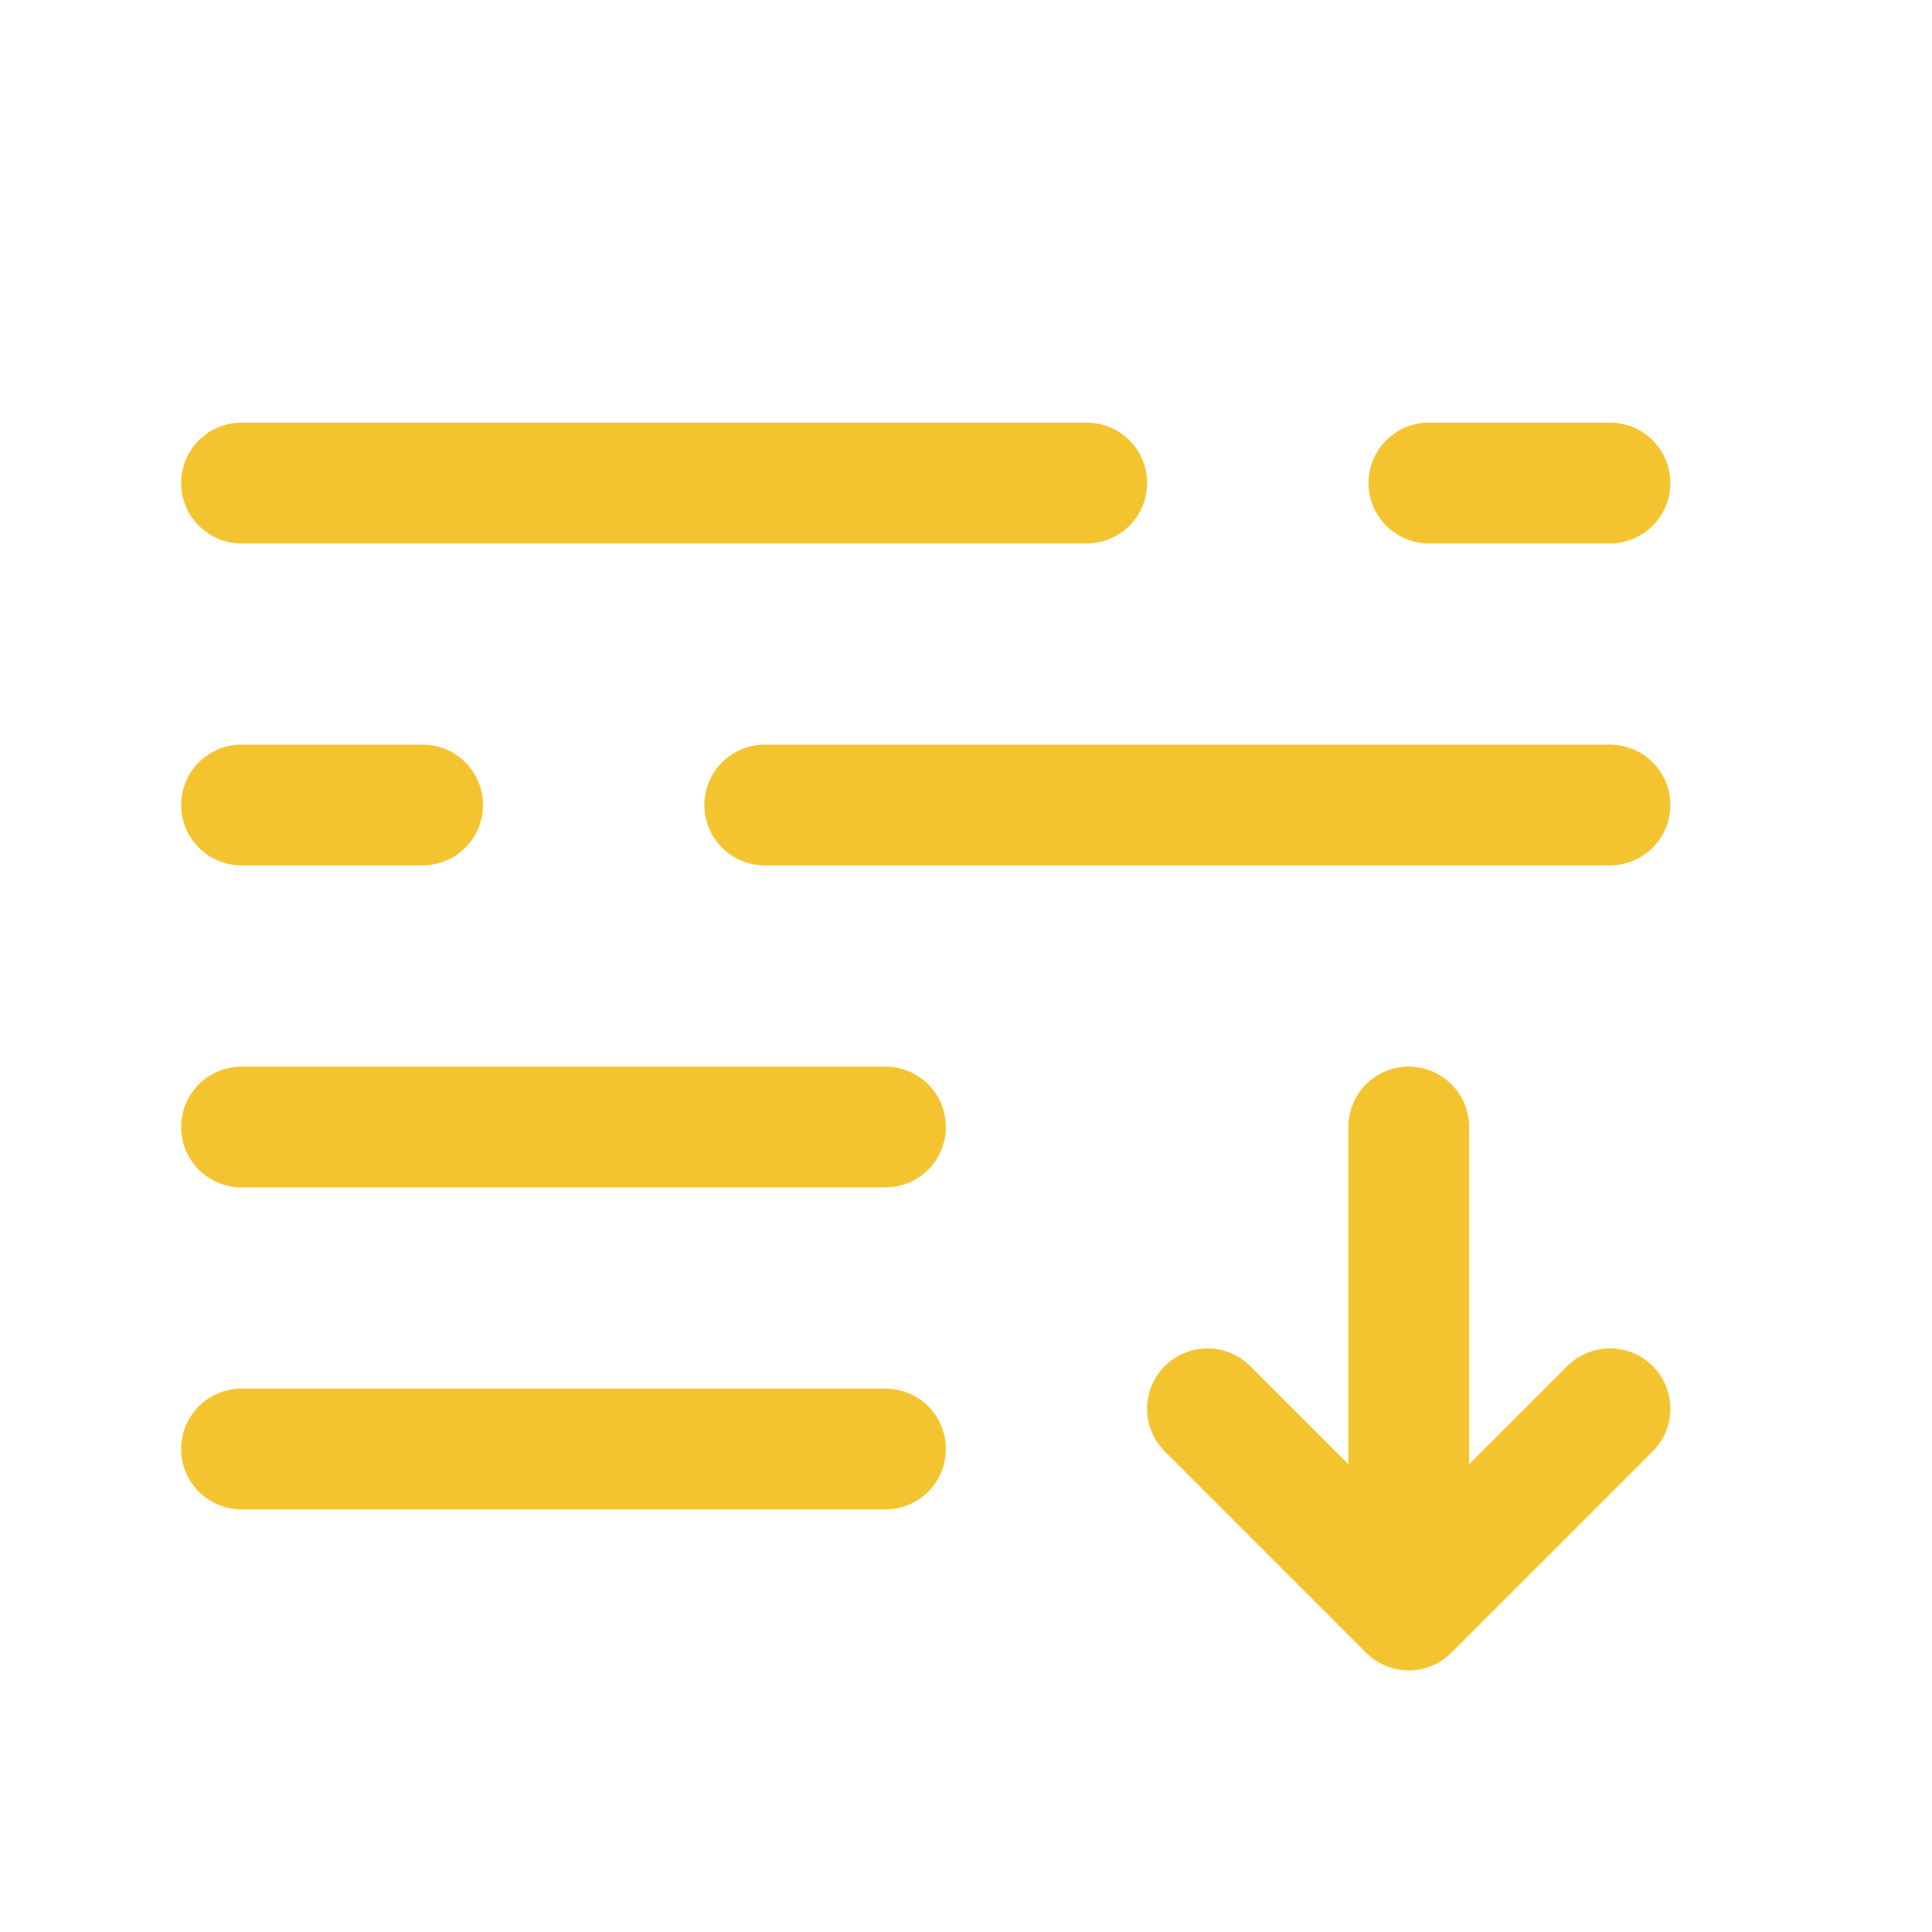
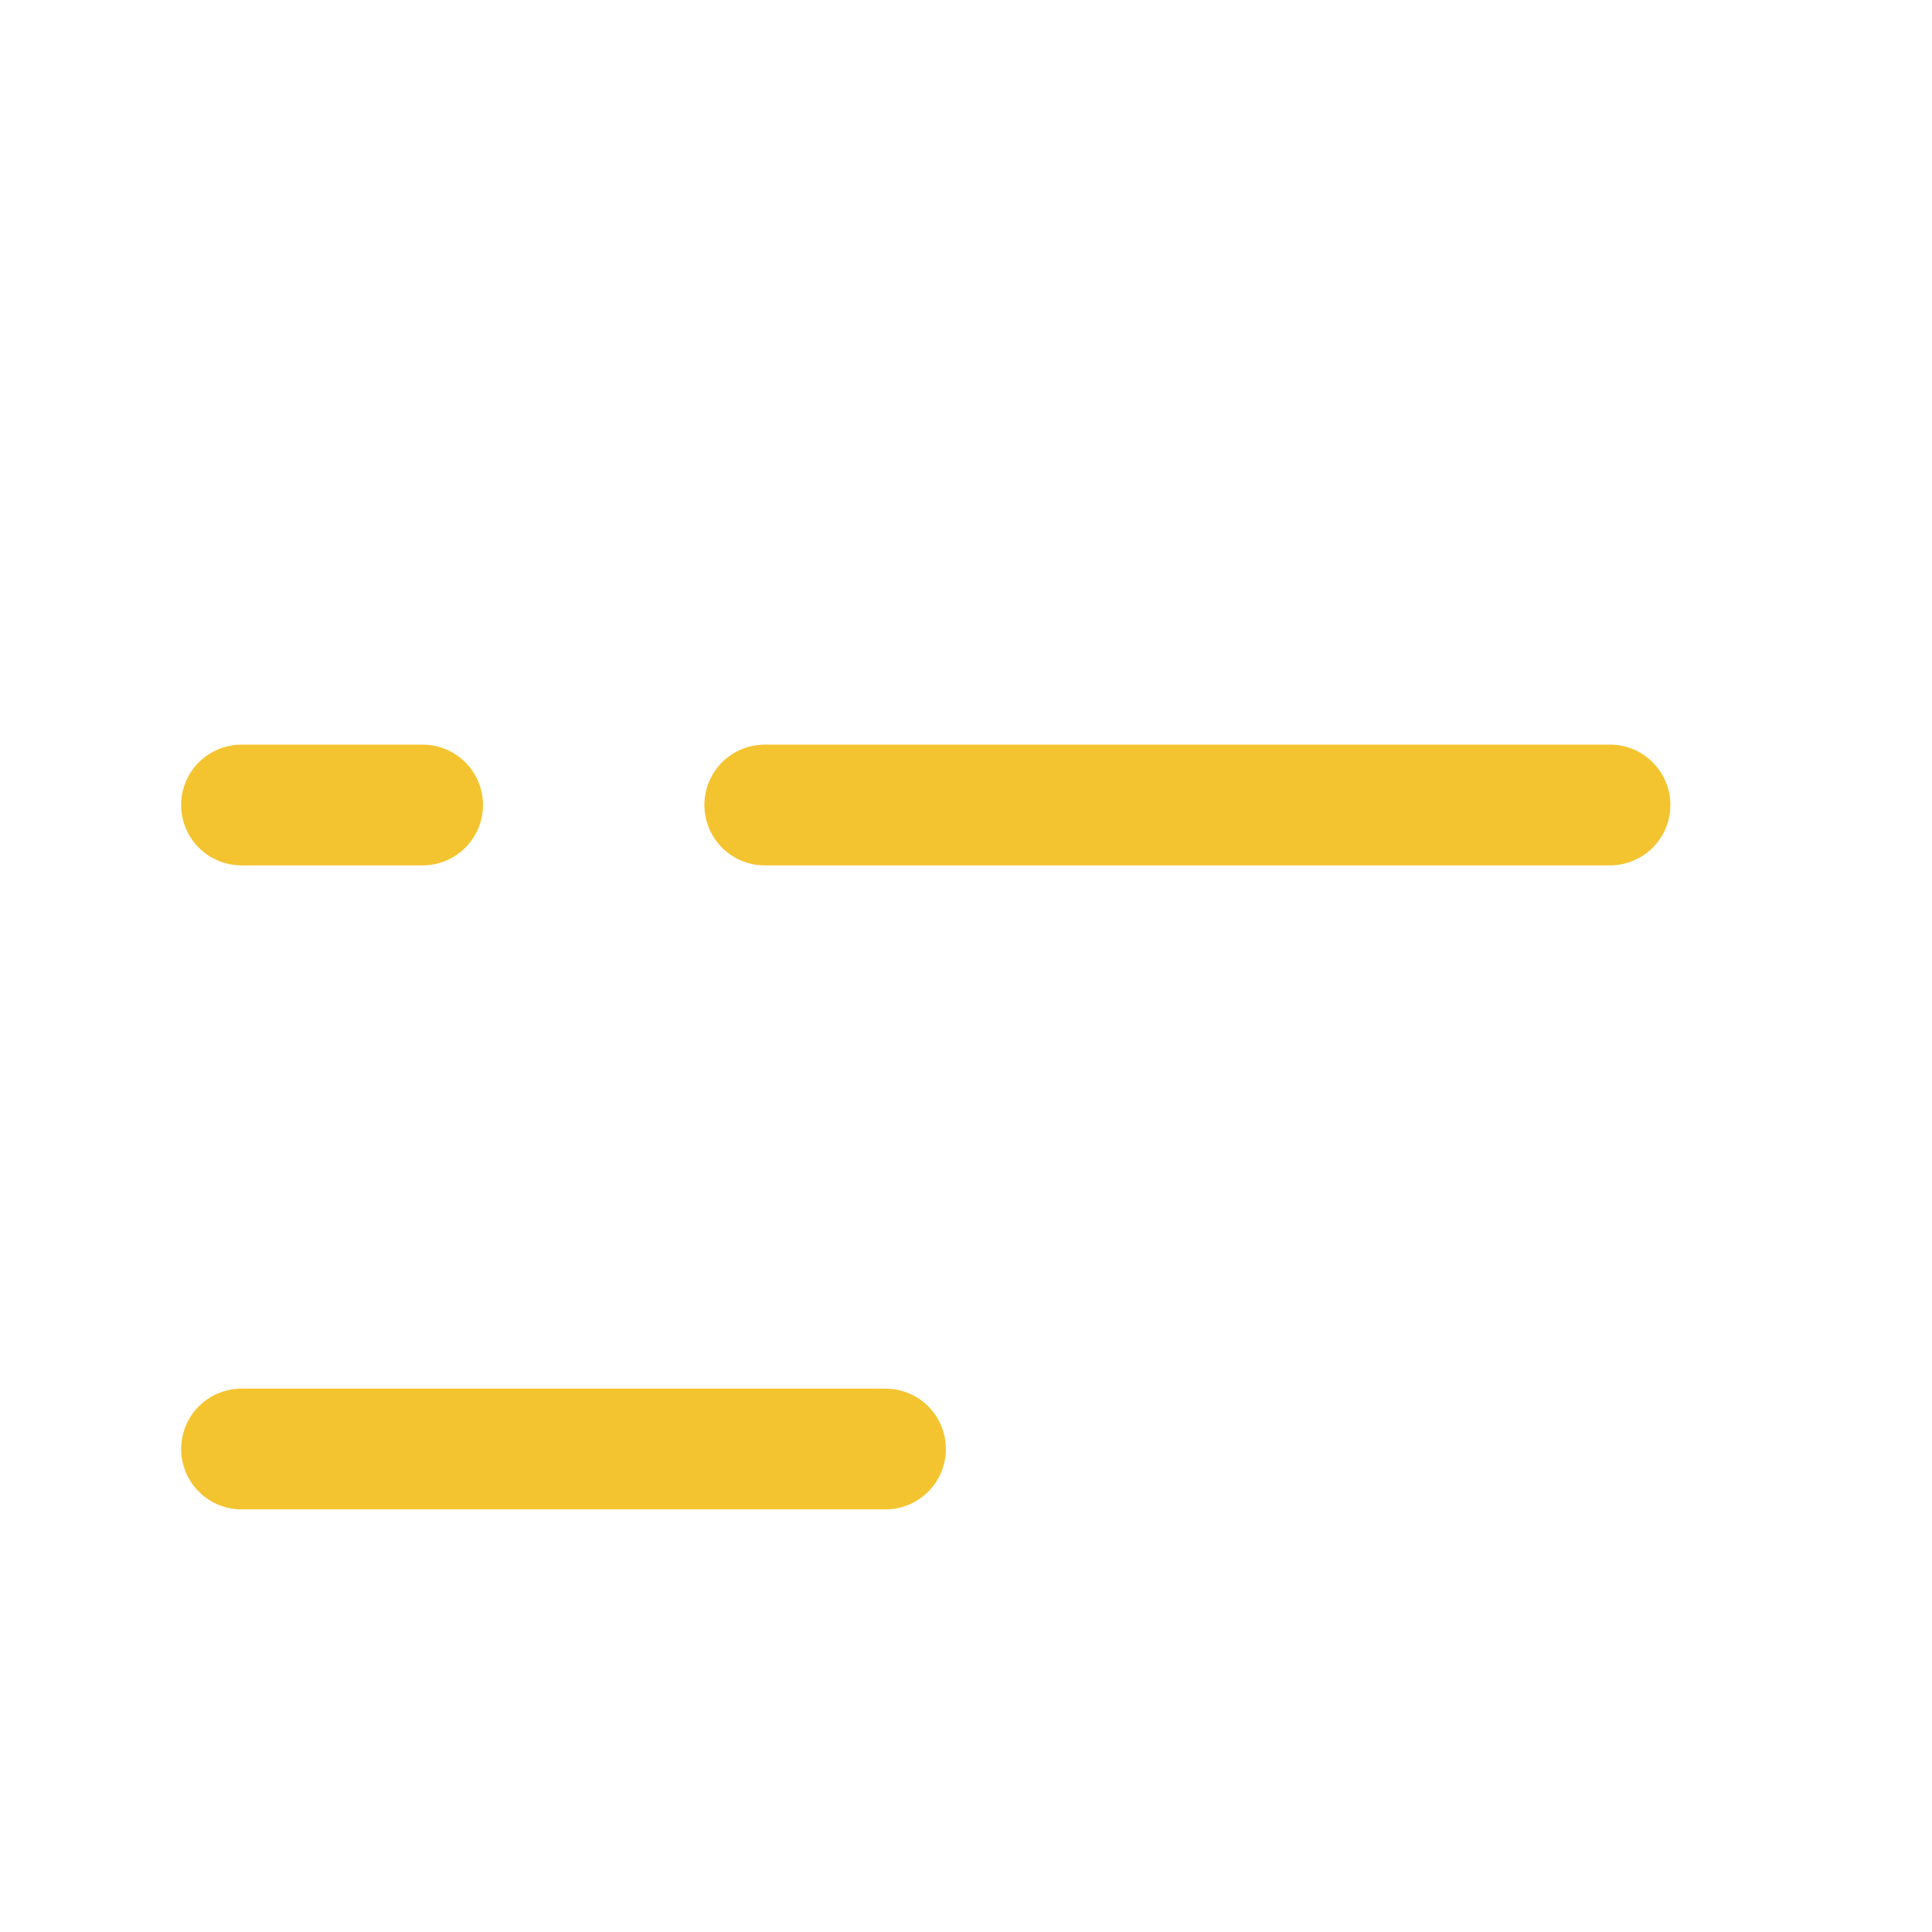
<svg xmlns="http://www.w3.org/2000/svg" width="800px" height="800px" viewBox="0 0 24 24" fill="none">
-   <path d="M15 17.5L17.5 20M17.5 20L20 17.5M17.5 20V14" stroke="#F4C430" stroke-width="1.5" stroke-linecap="round" stroke-linejoin="round" />
-   <path d="M11 14L3 14" stroke="#F4C430" stroke-width="1.5" stroke-linecap="round" />
  <path d="M11 18H3" stroke="#F4C430" stroke-width="1.5" stroke-linecap="round" />
-   <path d="M3 6L13.5 6M20 6L17.75 6" stroke="#F4C430" stroke-width="1.5" stroke-linecap="round" />
  <path d="M20 10L9.5 10M3 10H5.25" stroke="#F4C430" stroke-width="1.5" stroke-linecap="round" />
</svg>